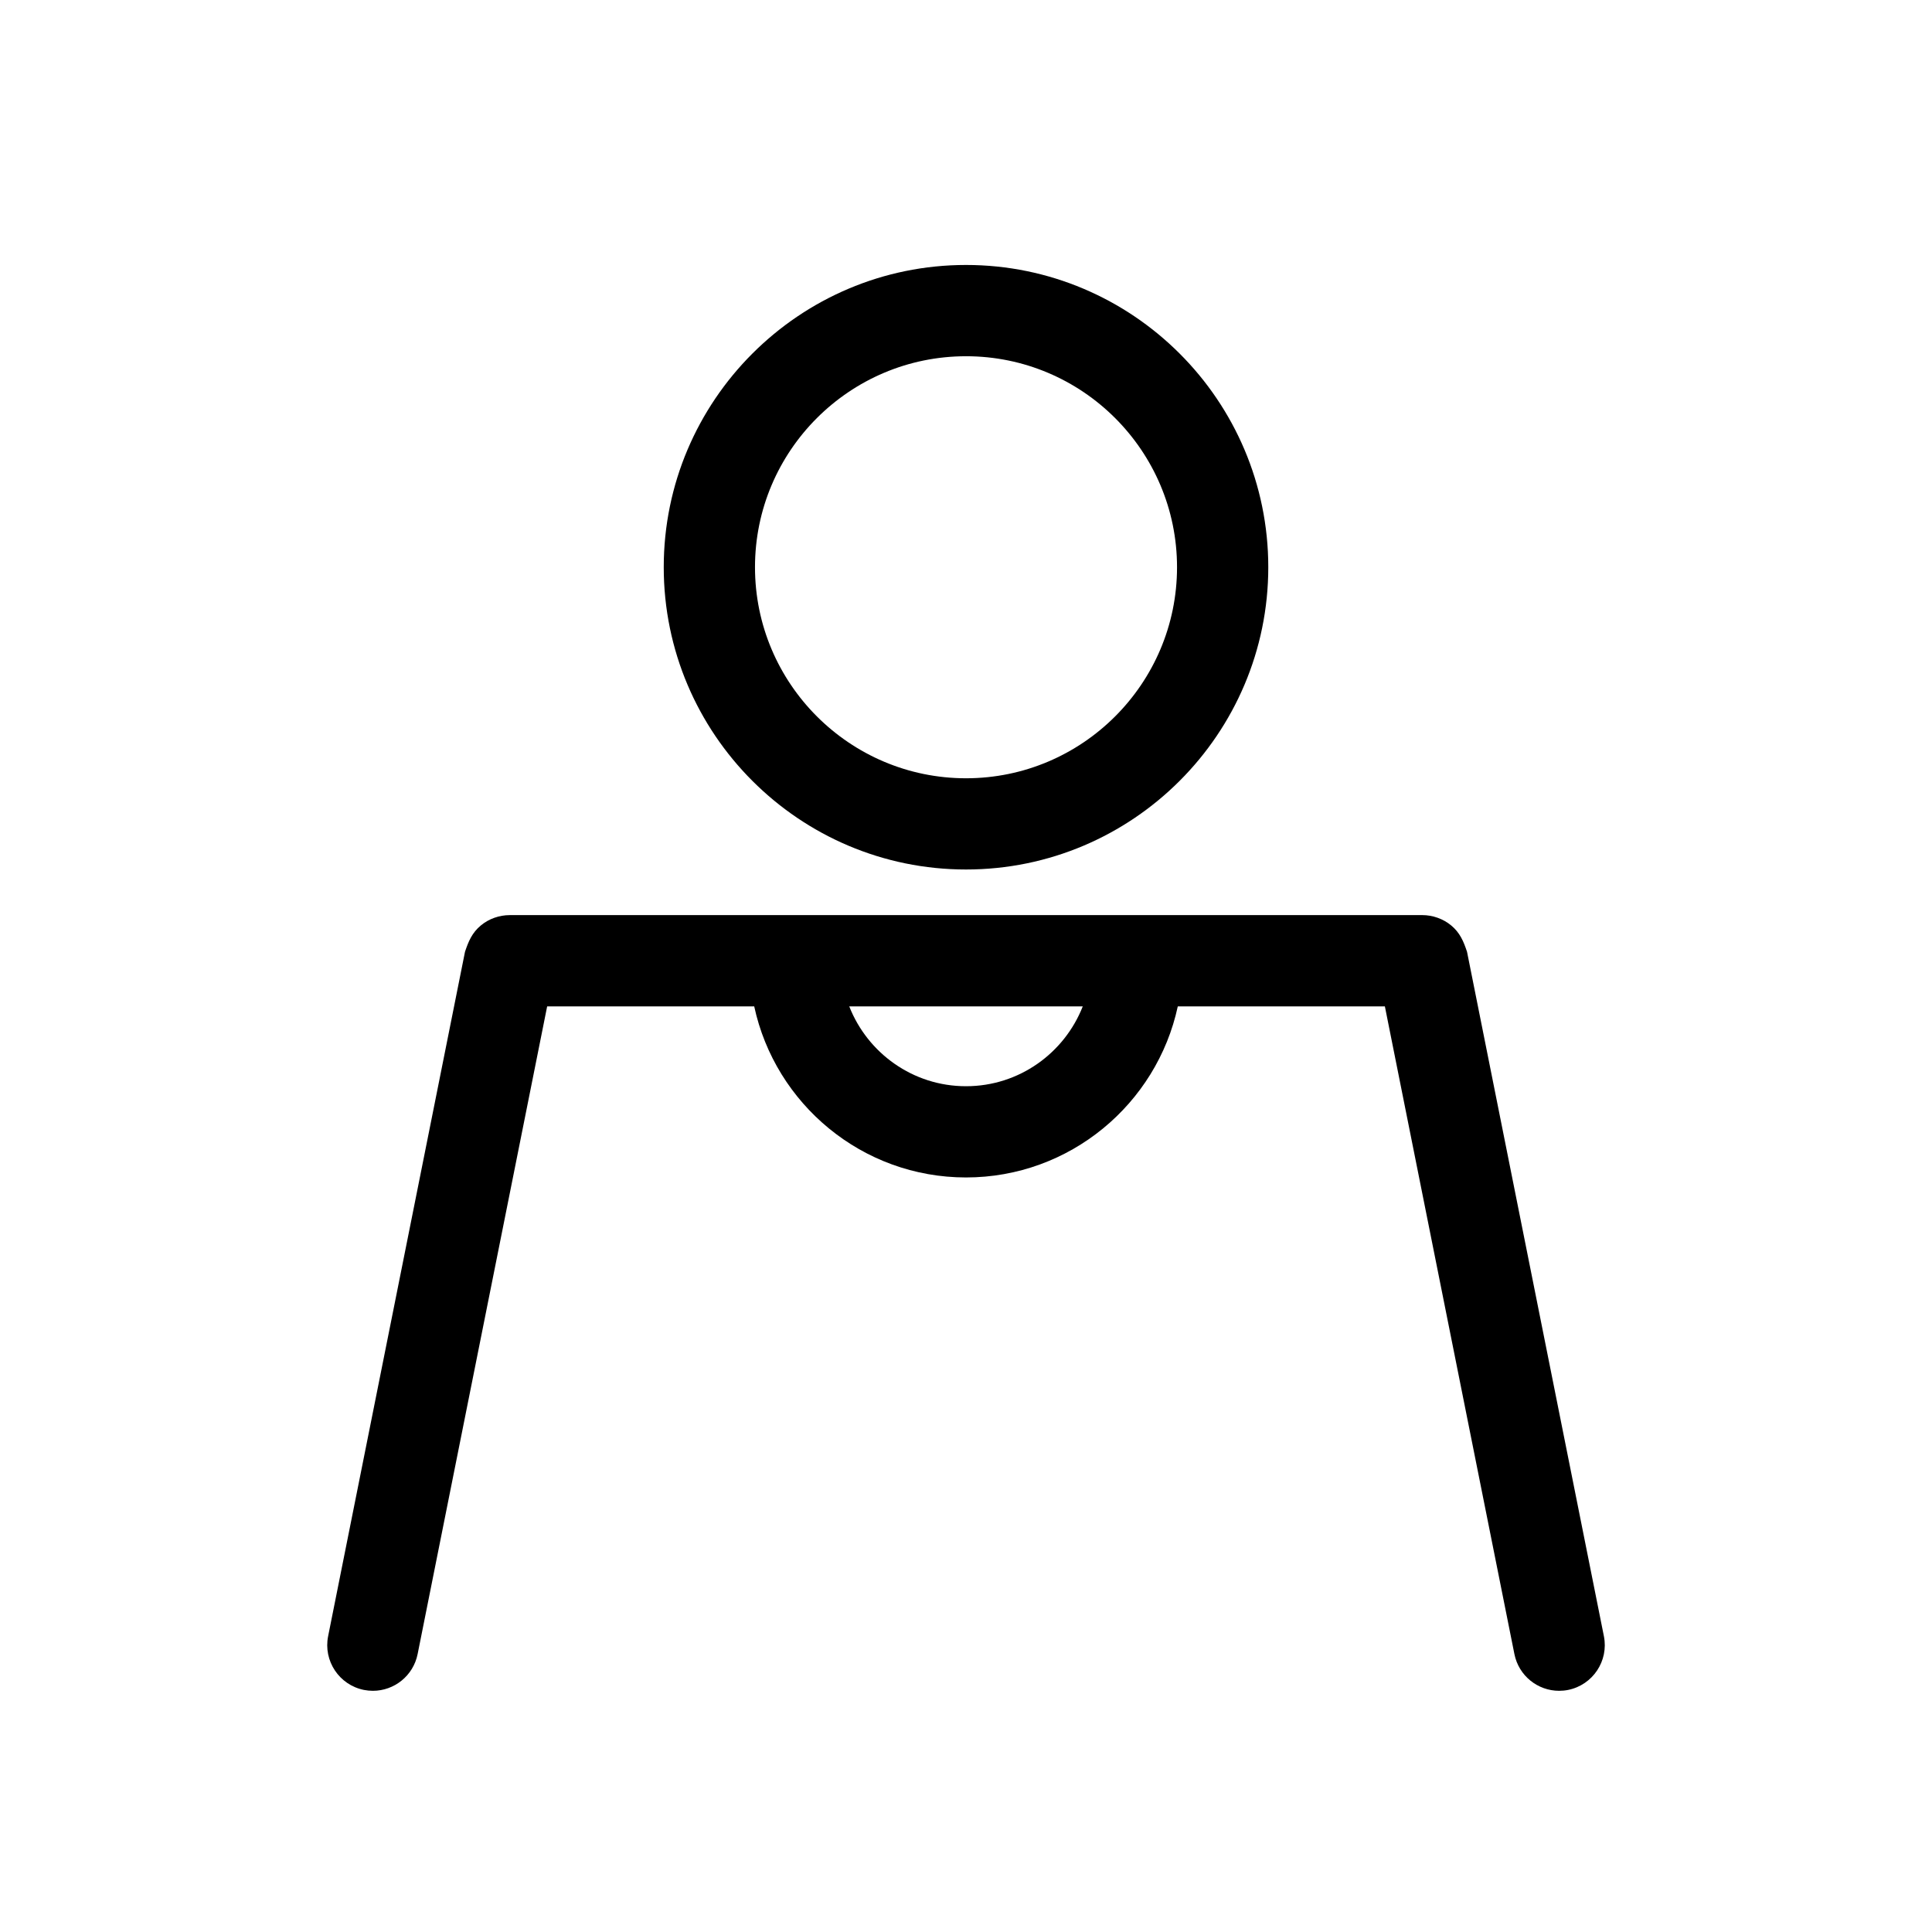
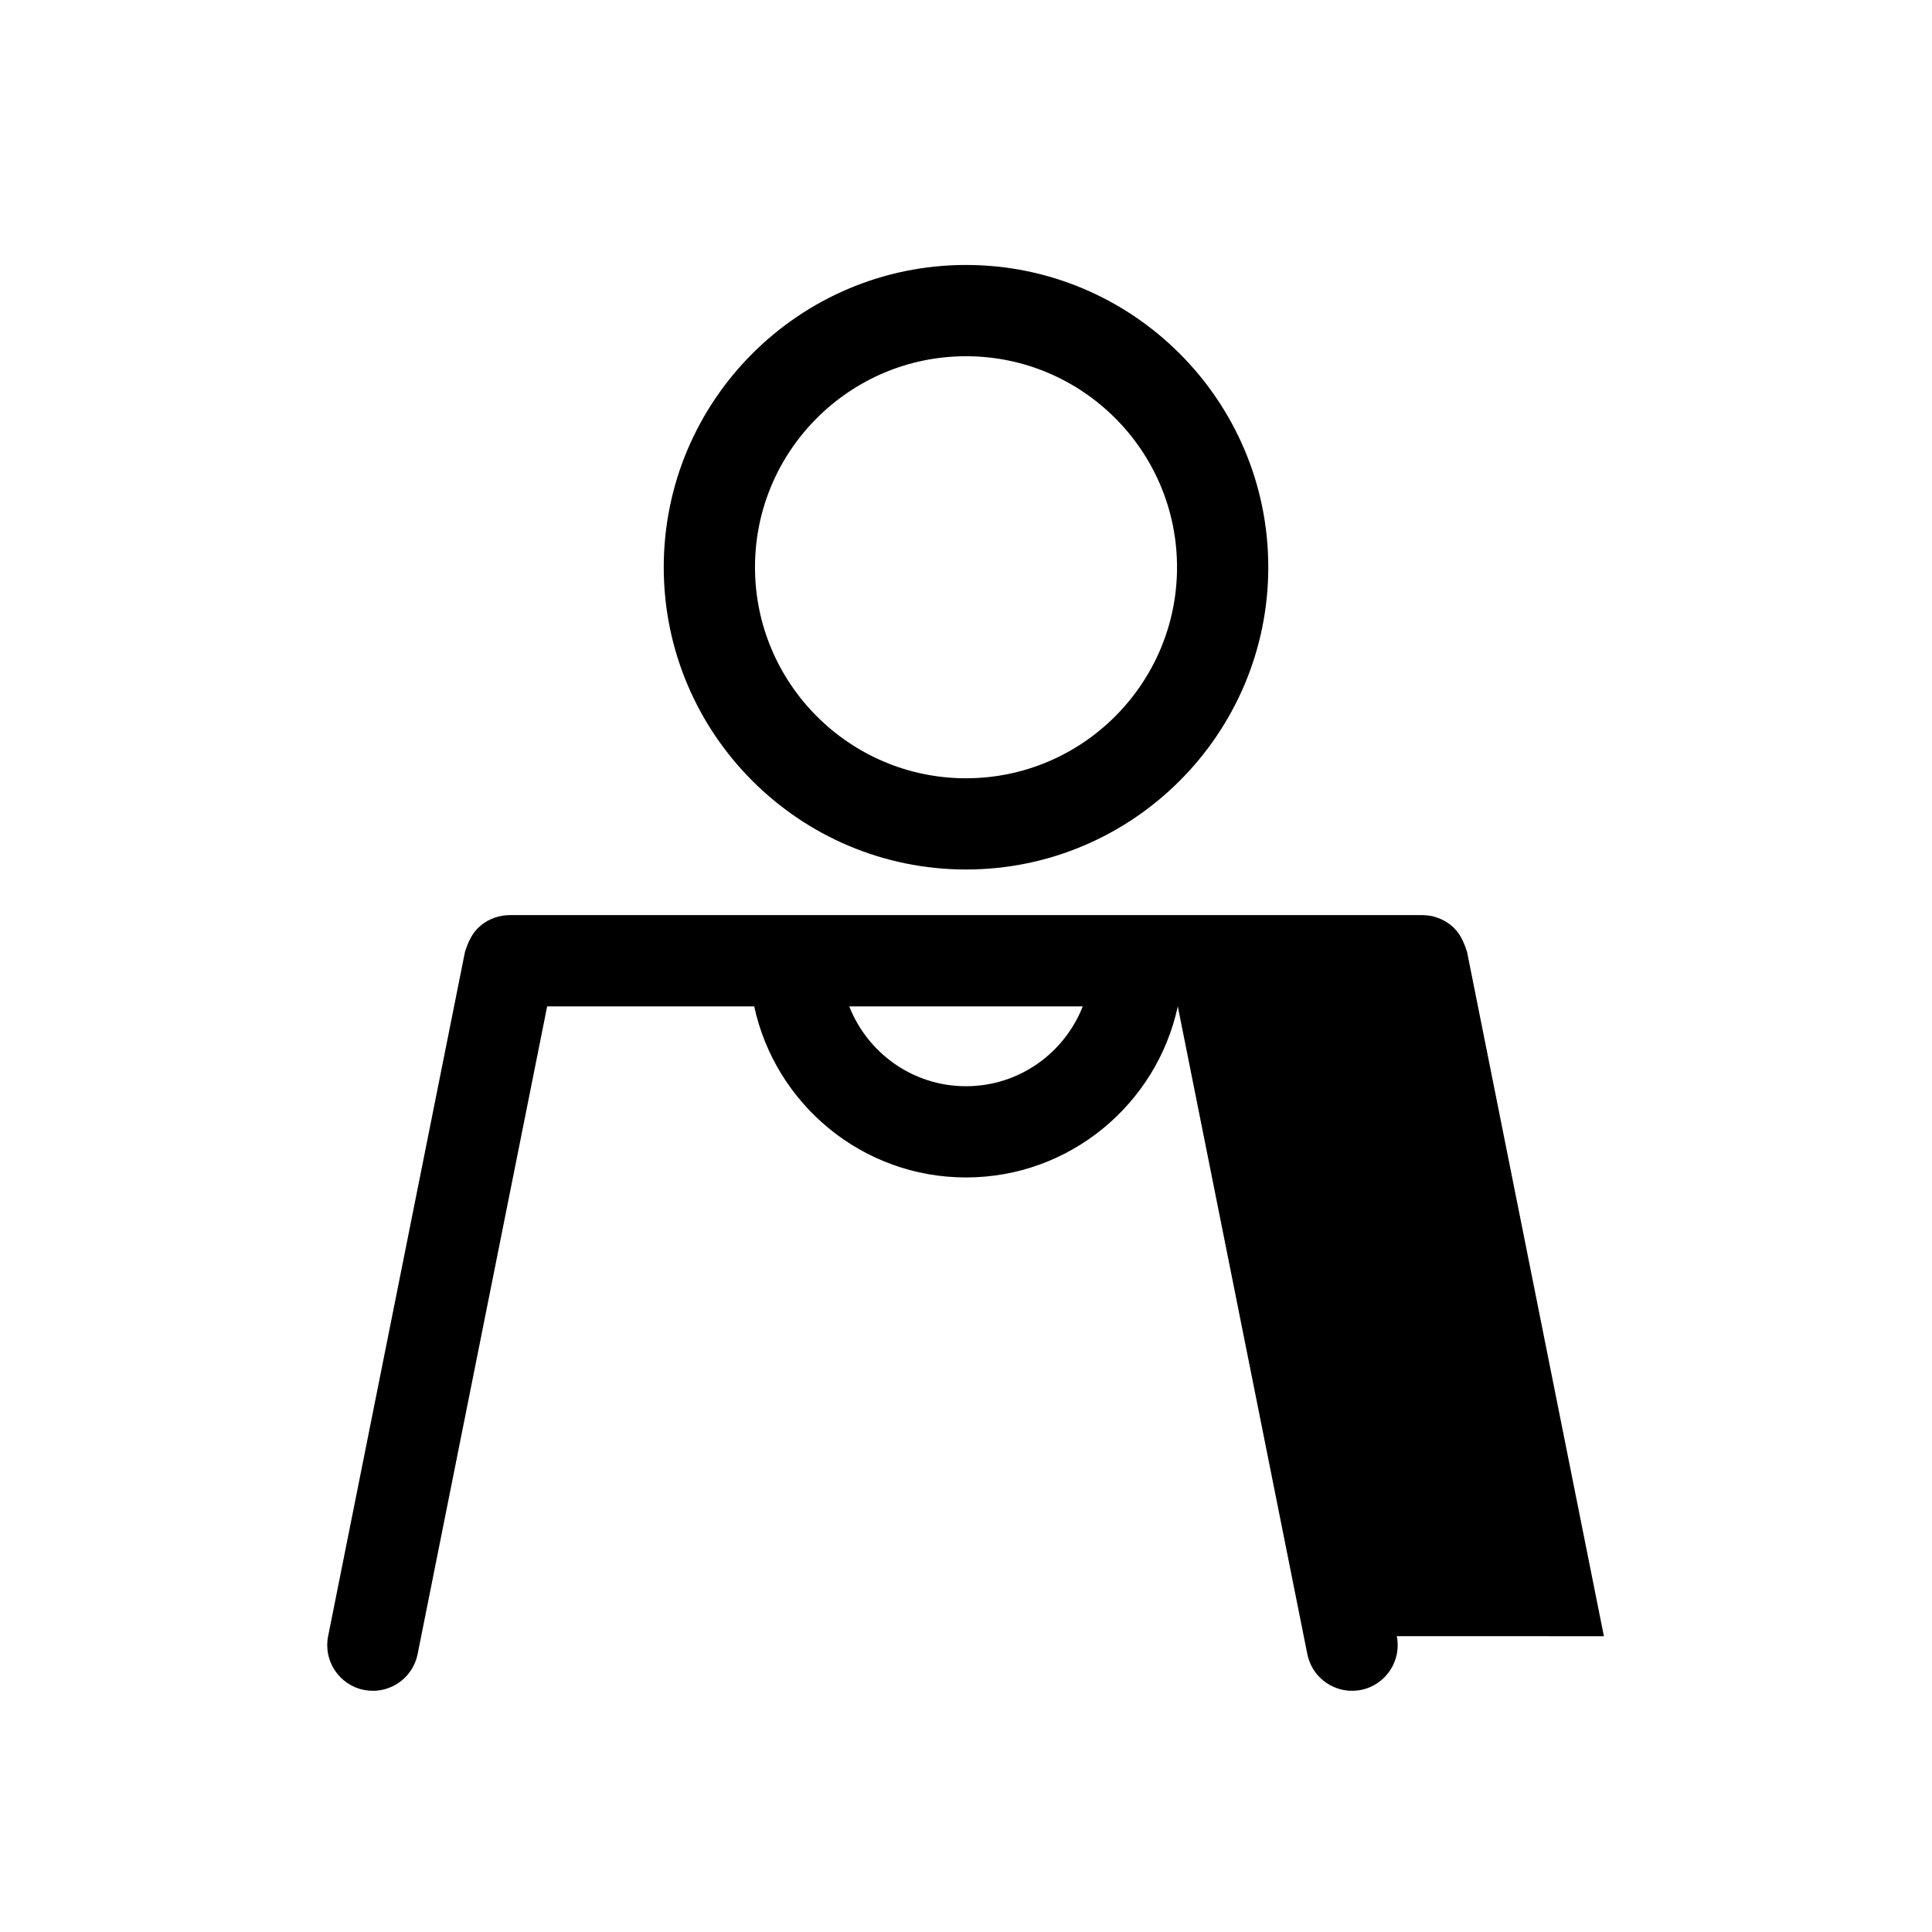
<svg xmlns="http://www.w3.org/2000/svg" fill="#000000" width="800px" height="800px" version="1.1" viewBox="144 144 512 512">
-   <path d="m569.05 577.61-36.273-181.38c-0.926-2.777-1.875-5.059-4.207-6.984-2.121-1.758-4.894-2.734-7.652-2.734l-241.83 0.004c-2.758 0-5.531 0.969-7.652 2.734-2.332 1.934-3.281 4.207-4.207 6.984l-36.273 181.38c-1.309 6.543 2.941 12.918 9.484 14.234 0.801 0.156 1.598 0.234 2.387 0.234 5.644 0 10.691-3.973 11.848-9.73l34.328-171.65h54.871c5.574 25.875 28.609 45.336 56.129 45.336 27.516 0 50.551-19.461 56.125-45.336h54.879l34.328 171.65c1.152 5.758 6.195 9.73 11.848 9.73 0.789 0 1.586-0.074 2.387-0.234 6.539-1.32 10.789-7.695 9.48-14.238zm-169.03-145.75h-0.035c-14.055 0-26.07-8.793-30.922-21.152h61.879c-4.848 12.352-16.863 21.152-30.922 21.152zm-0.016-57.434c44.172 0 80.105-35.941 80.105-80.113s-35.934-80.094-80.105-80.094-80.105 35.93-80.105 80.098c0 44.172 35.934 80.109 80.105 80.109zm0-136.02c30.832 0 55.922 25.078 55.922 55.918 0 30.836-25.09 55.926-55.922 55.926s-55.922-25.09-55.922-55.93c-0.004-30.836 25.086-55.914 55.922-55.914z" />
+   <path d="m569.05 577.61-36.273-181.38c-0.926-2.777-1.875-5.059-4.207-6.984-2.121-1.758-4.894-2.734-7.652-2.734l-241.83 0.004c-2.758 0-5.531 0.969-7.652 2.734-2.332 1.934-3.281 4.207-4.207 6.984l-36.273 181.38c-1.309 6.543 2.941 12.918 9.484 14.234 0.801 0.156 1.598 0.234 2.387 0.234 5.644 0 10.691-3.973 11.848-9.73l34.328-171.65h54.871c5.574 25.875 28.609 45.336 56.129 45.336 27.516 0 50.551-19.461 56.125-45.336l34.328 171.65c1.152 5.758 6.195 9.73 11.848 9.73 0.789 0 1.586-0.074 2.387-0.234 6.539-1.32 10.789-7.695 9.48-14.238zm-169.03-145.75h-0.035c-14.055 0-26.07-8.793-30.922-21.152h61.879c-4.848 12.352-16.863 21.152-30.922 21.152zm-0.016-57.434c44.172 0 80.105-35.941 80.105-80.113s-35.934-80.094-80.105-80.094-80.105 35.93-80.105 80.098c0 44.172 35.934 80.109 80.105 80.109zm0-136.02c30.832 0 55.922 25.078 55.922 55.918 0 30.836-25.09 55.926-55.922 55.926s-55.922-25.09-55.922-55.93c-0.004-30.836 25.086-55.914 55.922-55.914z" />
</svg>